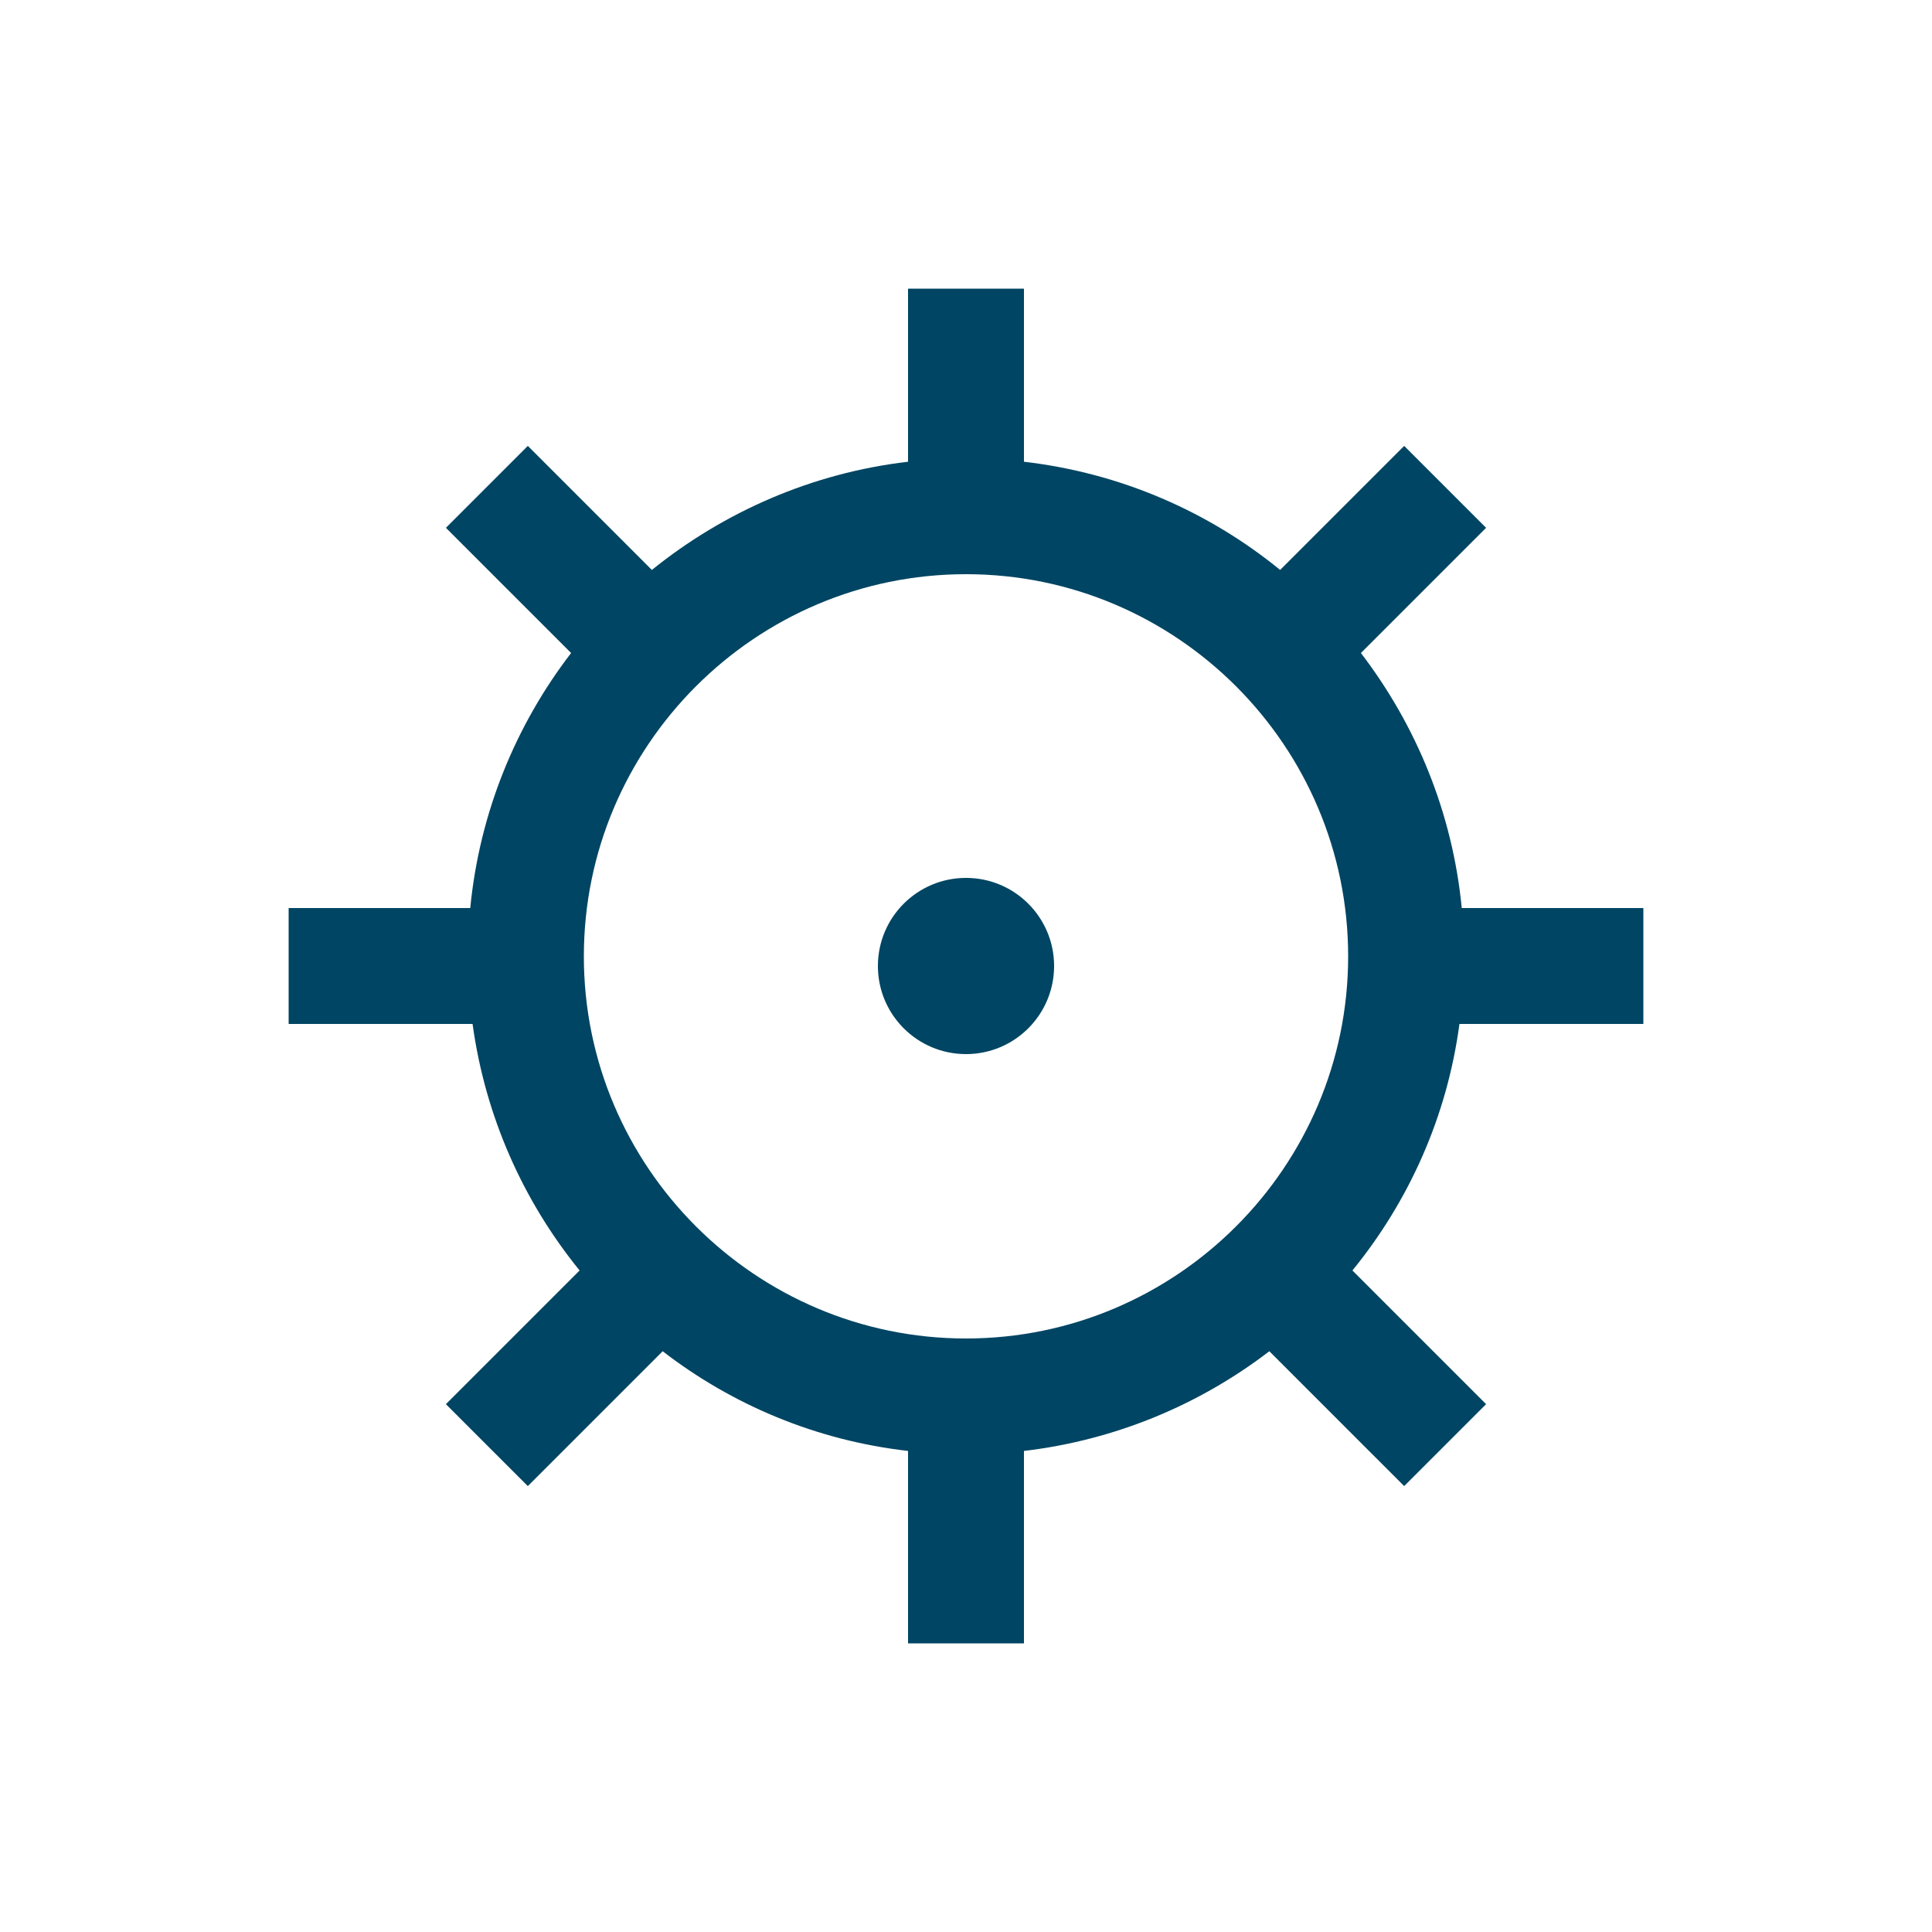
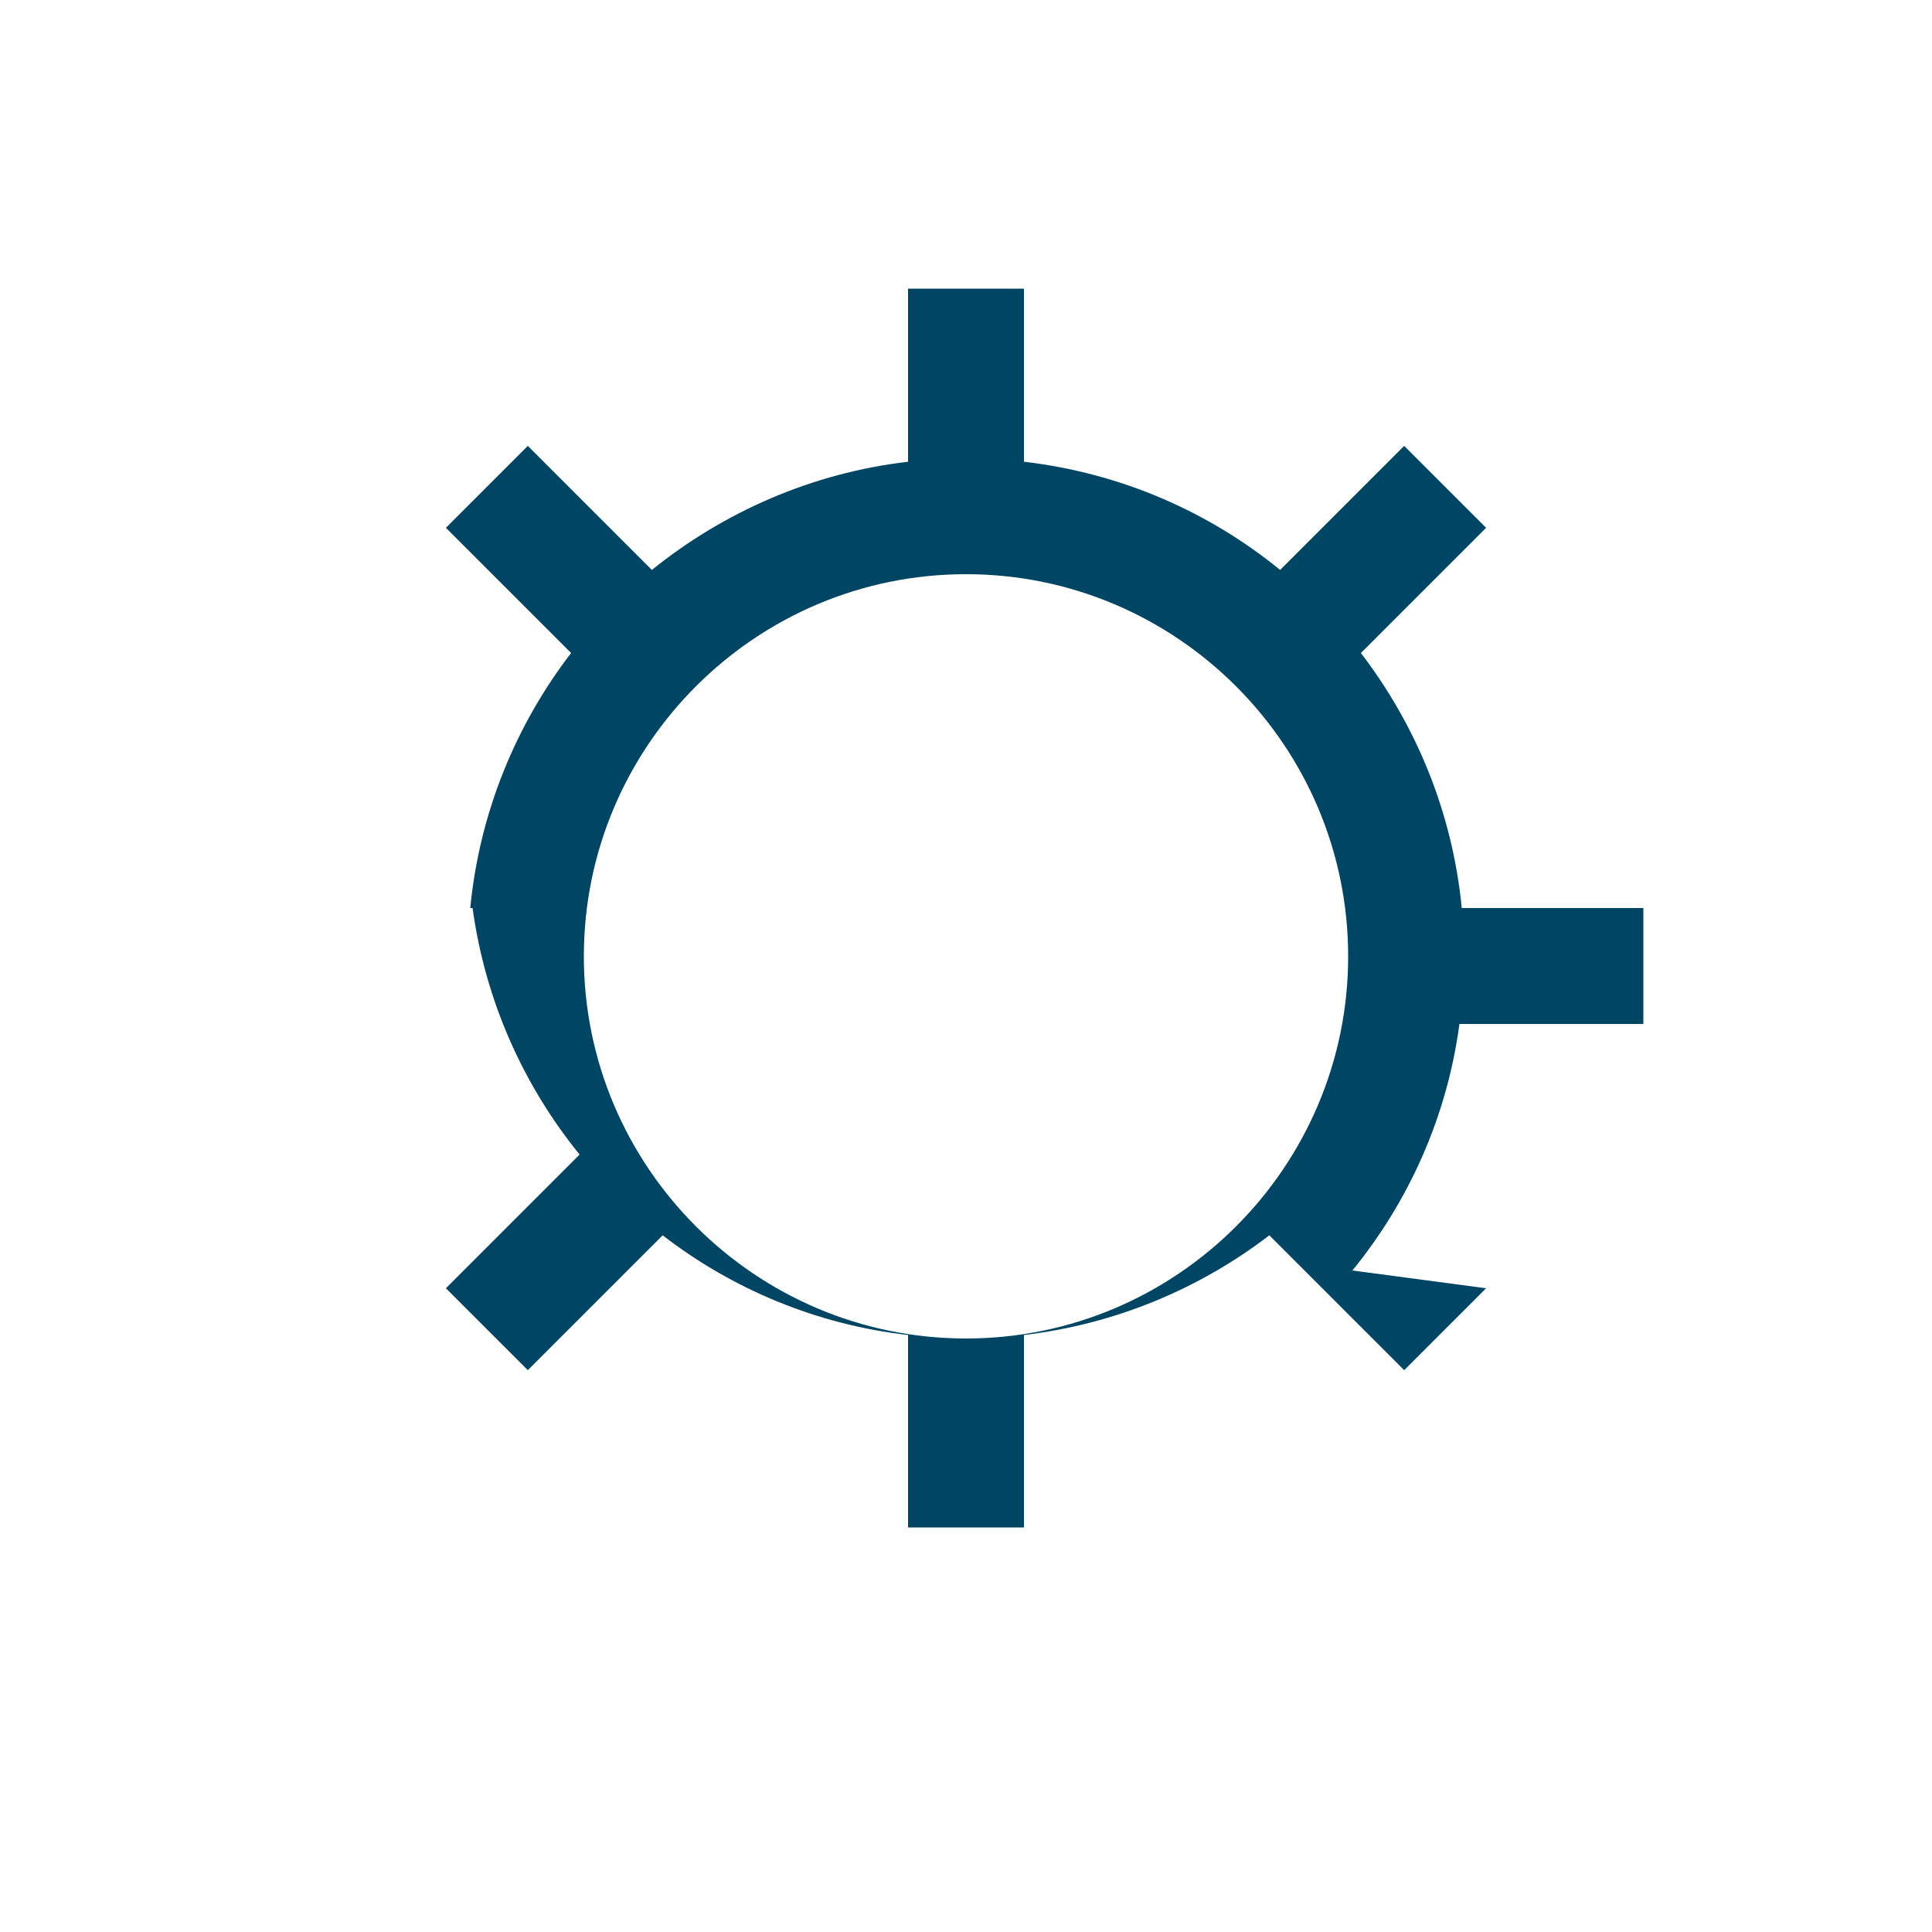
<svg xmlns="http://www.w3.org/2000/svg" version="1.1" id="Ebene_1" x="0px" y="0px" viewBox="0 0 500 500" style="enable-background:new 0 0 500 500;" xml:space="preserve">
  <style type="text/css">
	.st0{fill:#004563;}
</style>
  <g>
-     <path class="st0" d="M425.3,265v-30h-47c-2.4-24.7-11.8-47.3-26.1-66l32.4-32.4l-21.2-21.2l-32.1,32.1   c-18.5-15.1-41.3-25.1-66.3-28V74.7h-30v44.8c-24.9,2.9-47.7,13-66.3,28l-32.1-32.1l-21.2,21.2l32.4,32.4   c-14.3,18.6-23.7,41.3-26.1,66h-47v30h47.6c3.3,24,13.1,45.8,27.7,63.8l-34.6,34.6l21.2,21.2l34.9-34.9   c18,13.9,39.8,23.1,63.5,25.8v49.8h30v-49.8c23.7-2.8,45.5-12,63.5-25.8l34.9,34.9l21.2-21.2L350,328.8   c14.6-17.9,24.5-39.8,27.7-63.8H425.3z M250,346.4c-54.5,0-98.9-44.4-98.9-98.9c0-54.5,44.4-98.9,98.9-98.9s98.9,44.4,98.9,98.9   C348.9,302,304.5,346.4,250,346.4z" />
-     <circle class="st0" cx="250" cy="250" r="22.8" />
+     <path class="st0" d="M425.3,265v-30h-47c-2.4-24.7-11.8-47.3-26.1-66l32.4-32.4l-21.2-21.2l-32.1,32.1   c-18.5-15.1-41.3-25.1-66.3-28V74.7h-30v44.8c-24.9,2.9-47.7,13-66.3,28l-32.1-32.1l-21.2,21.2l32.4,32.4   c-14.3,18.6-23.7,41.3-26.1,66h-47h47.6c3.3,24,13.1,45.8,27.7,63.8l-34.6,34.6l21.2,21.2l34.9-34.9   c18,13.9,39.8,23.1,63.5,25.8v49.8h30v-49.8c23.7-2.8,45.5-12,63.5-25.8l34.9,34.9l21.2-21.2L350,328.8   c14.6-17.9,24.5-39.8,27.7-63.8H425.3z M250,346.4c-54.5,0-98.9-44.4-98.9-98.9c0-54.5,44.4-98.9,98.9-98.9s98.9,44.4,98.9,98.9   C348.9,302,304.5,346.4,250,346.4z" />
  </g>
</svg>